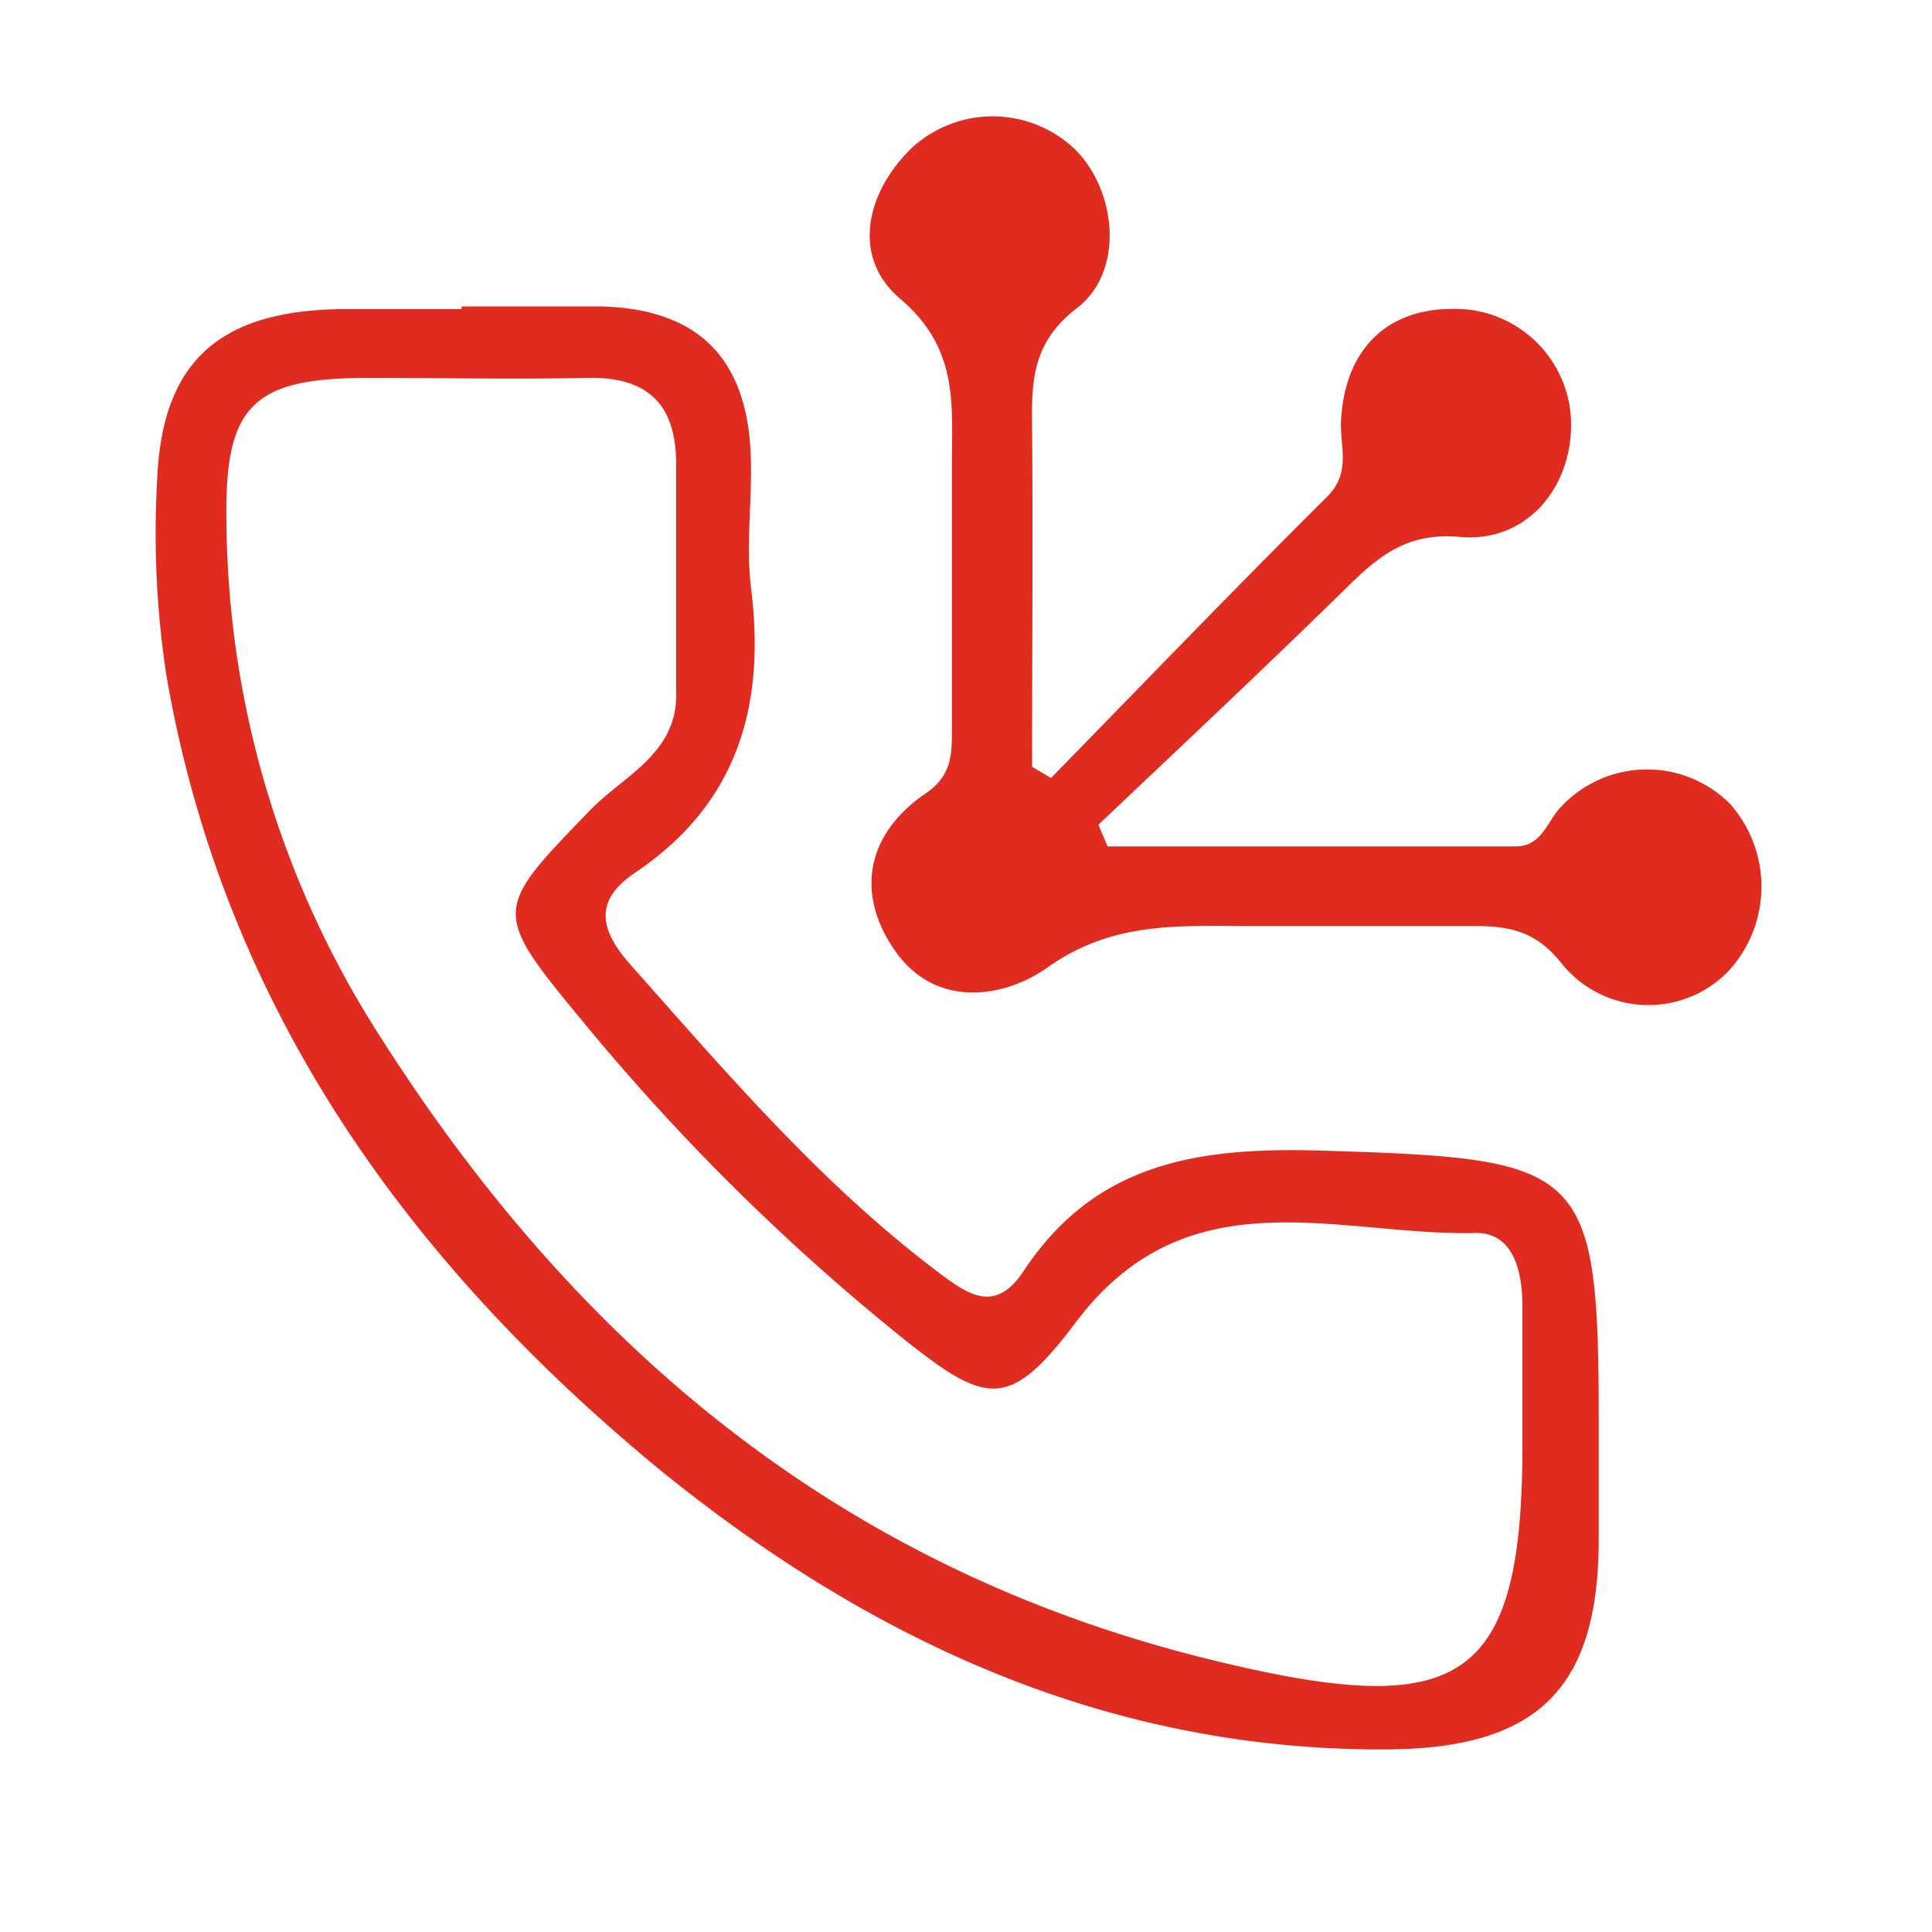
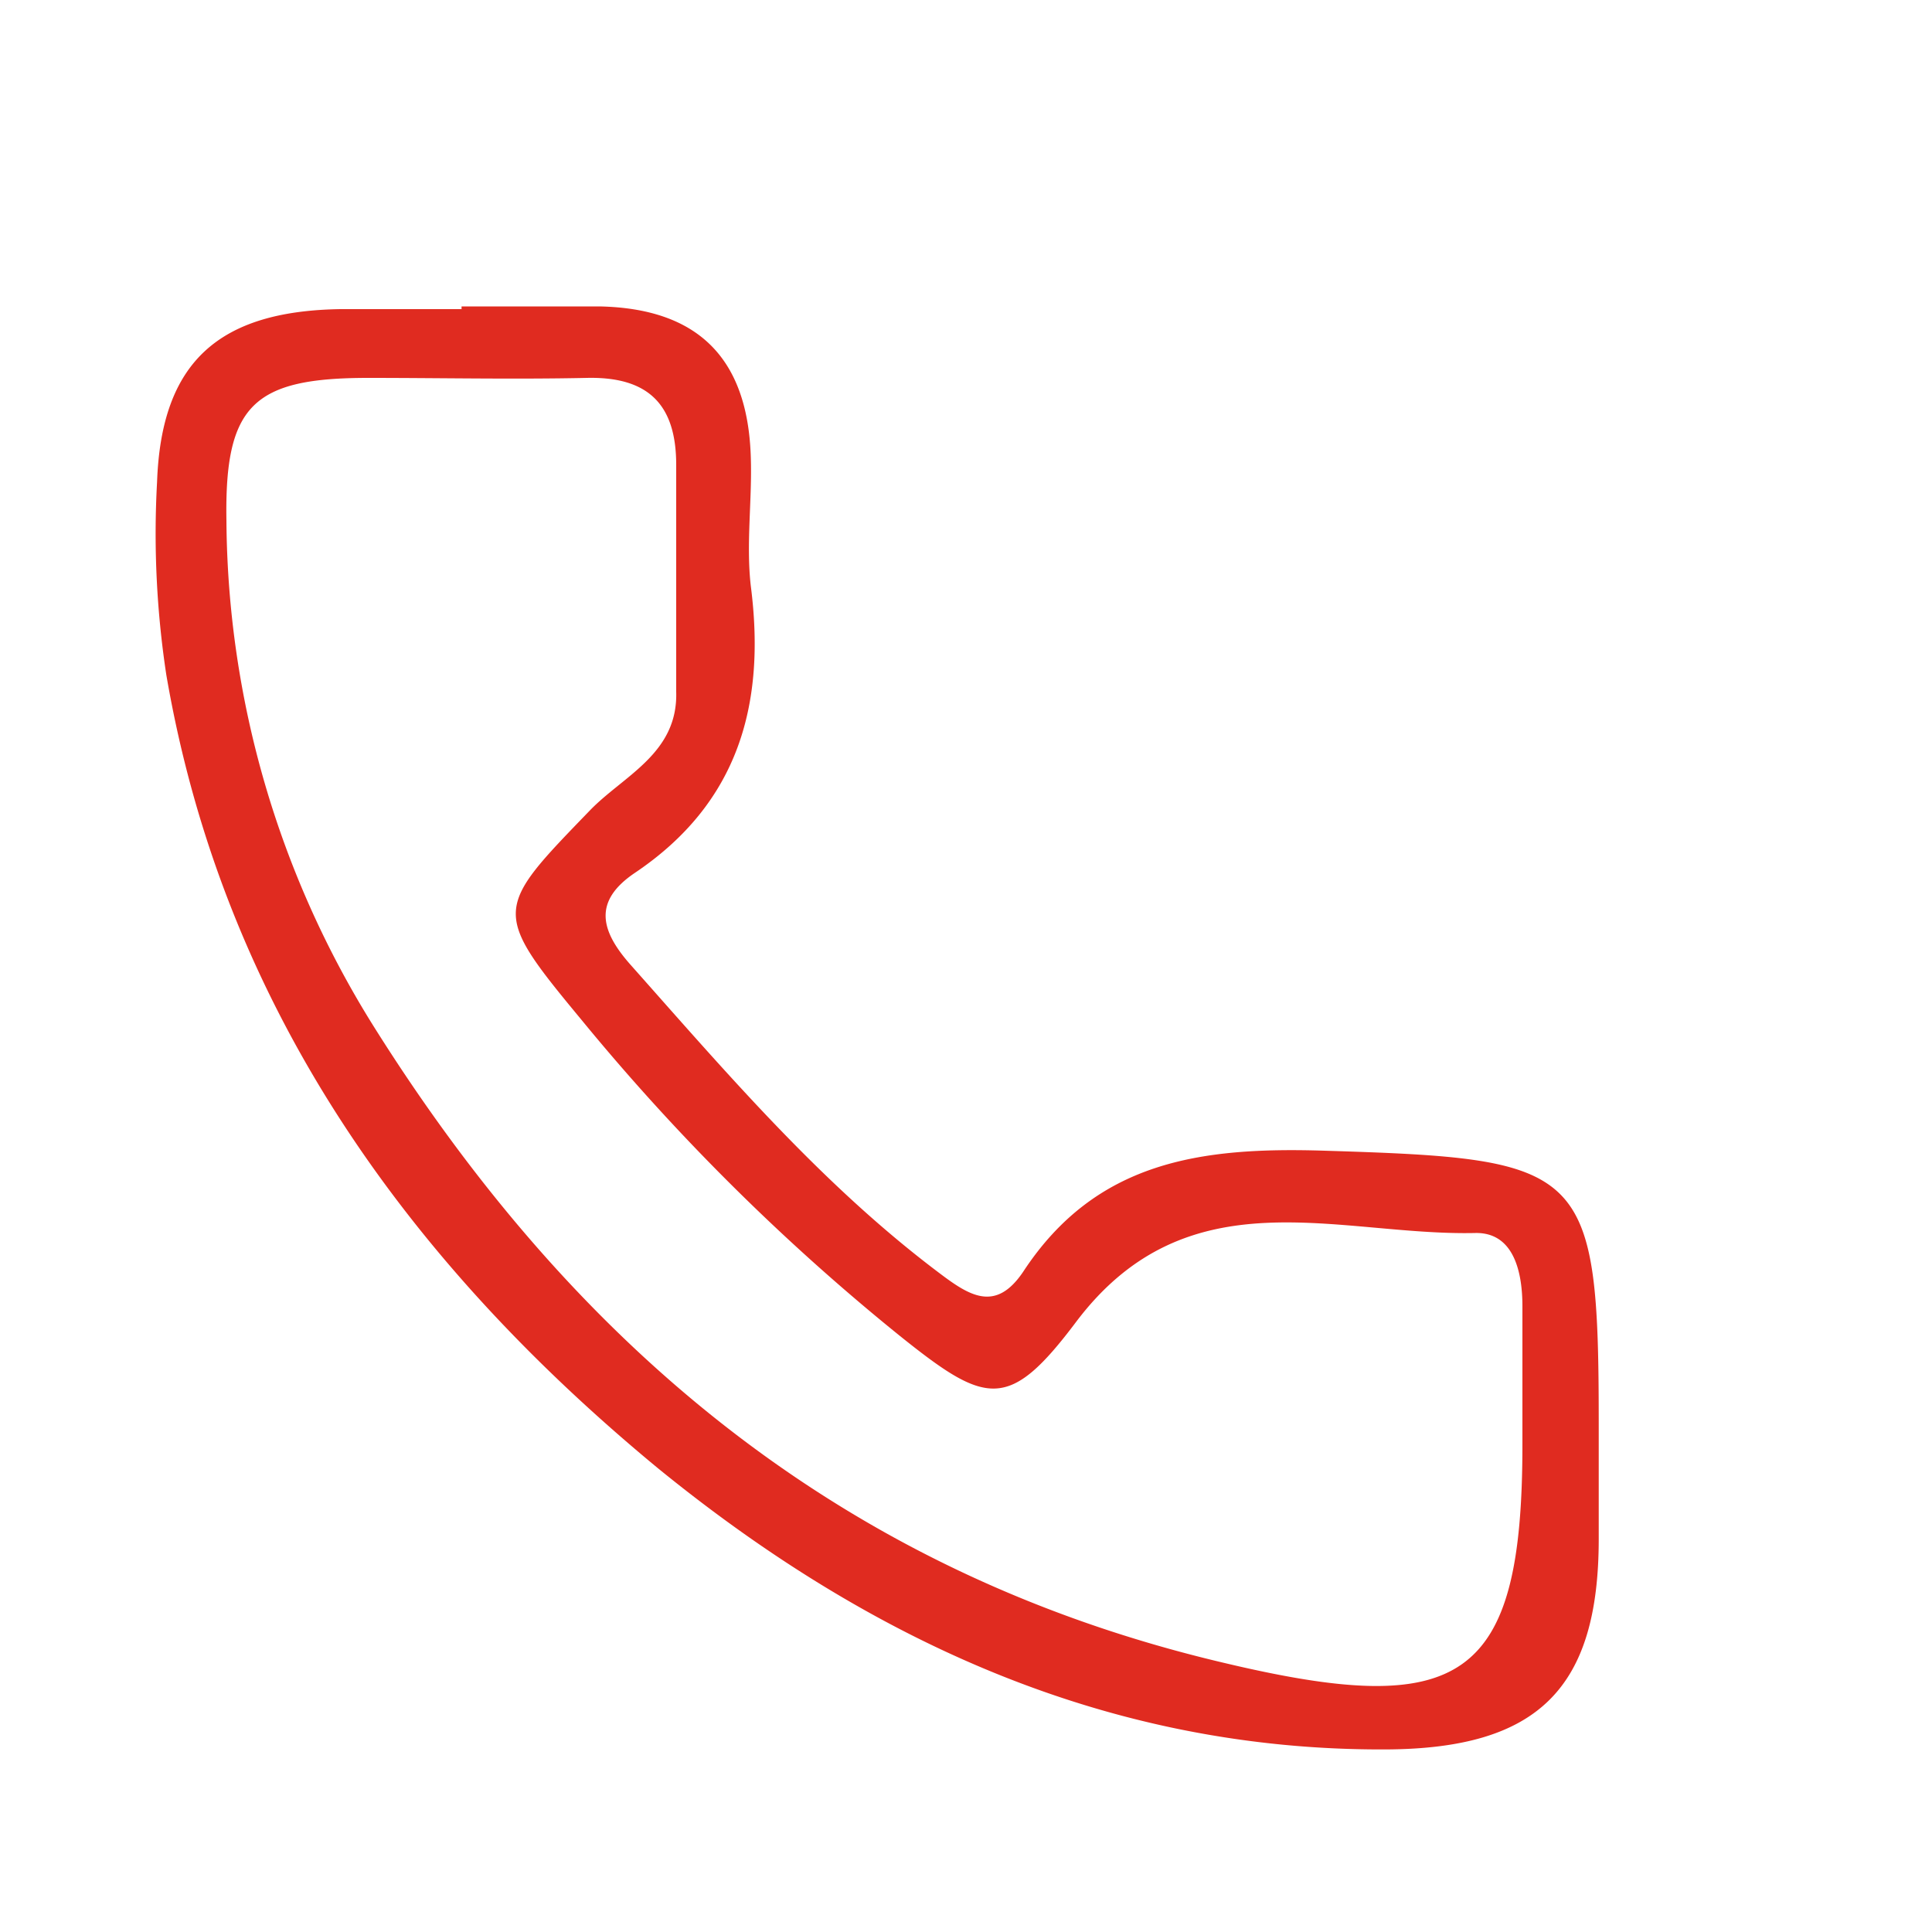
<svg xmlns="http://www.w3.org/2000/svg" id="Layer_1" data-name="Layer 1" viewBox="0 0 100 100">
  <defs>
    <style>.cls-1{fill:#e02b20;}</style>
  </defs>
  <path class="cls-1" d="M23.89,15.86c2.38,0,4.75,0,7.13,0,5.08.1,7.67,2.65,7.84,7.76.08,2.23-.25,4.5,0,6.7.79,6.13-.63,11.25-6,14.86-2.18,1.47-1.78,3-.22,4.76,5,5.63,9.84,11.31,15.87,15.87,1.62,1.23,3,2.18,4.46,0,3.76-5.72,9.19-6.45,15.58-6.25,13.54.42,14.2.77,14.2,14.22v5.87c0,7.75-3.15,10.86-11,10.9C57.34,90.62,45,84.91,34.06,76,21,65.22,11.54,52,8.61,34.94a48.56,48.56,0,0,1-.48-10c.22-6.19,3.18-8.85,9.51-8.94,2.09,0,4.17,0,6.25,0ZM78.8,74.73c0-2.37,0-4.75,0-7.12,0-1.86-.49-3.83-2.44-3.79-7.13.16-14.86-3.09-20.66,4.6-3.49,4.64-4.64,4.32-9.13.72A113.64,113.64,0,0,1,30.1,52.79c-4.68-5.65-4.53-5.71.44-10.85C32.28,40.14,35.1,39,35,35.8,35,31.89,35,28,35,24.06c0-3.14-1.46-4.57-4.62-4.5-3.77.08-7.55,0-11.32,0-5.95,0-7.44,1.4-7.34,7.39a49.93,49.93,0,0,0,7.6,26.14C29.75,69.72,43.68,81.42,63.27,86.05,75.64,89,78.81,87.09,78.8,74.73Z" />
-   <path class="cls-1" d="M54.4,40.27c4.76-4.87,9.47-9.77,14.29-14.56,1.26-1.25.66-2.59.72-3.91.18-3.63,2.29-5.8,5.73-5.81a6,6,0,0,1,6.18,6c0,3.31-2.35,6.11-5.74,5.8-2.64-.24-4.1.89-5.73,2.48-4.27,4.19-8.64,8.29-13,12.42l.48,1.12H78.44c1.41,0,1.64-1.35,2.4-2.09a6.08,6.08,0,0,1,8.66-.16,6.45,6.45,0,0,1-.06,8.73,5.76,5.76,0,0,1-8.56-.36c-1.37-1.76-2.76-2-4.62-2-3.92,0-7.83,0-11.74,0-3.56,0-6.95-.23-10.29,2.14-2.21,1.57-5.86,2.23-8-1-2-3-1.26-6,1.68-8,1.48-1,1.35-2.25,1.36-3.6q0-6.7,0-13.42c0-3.12.36-6-2.67-8.58-2.51-2.12-1.83-5.45.58-7.8a6.18,6.18,0,0,1,8.4,0c2.22,2.13,2.65,6.37.17,8.27-2.32,1.78-2.36,3.77-2.33,6.16.05,5.86,0,11.73,0,17.59Z" />
</svg>